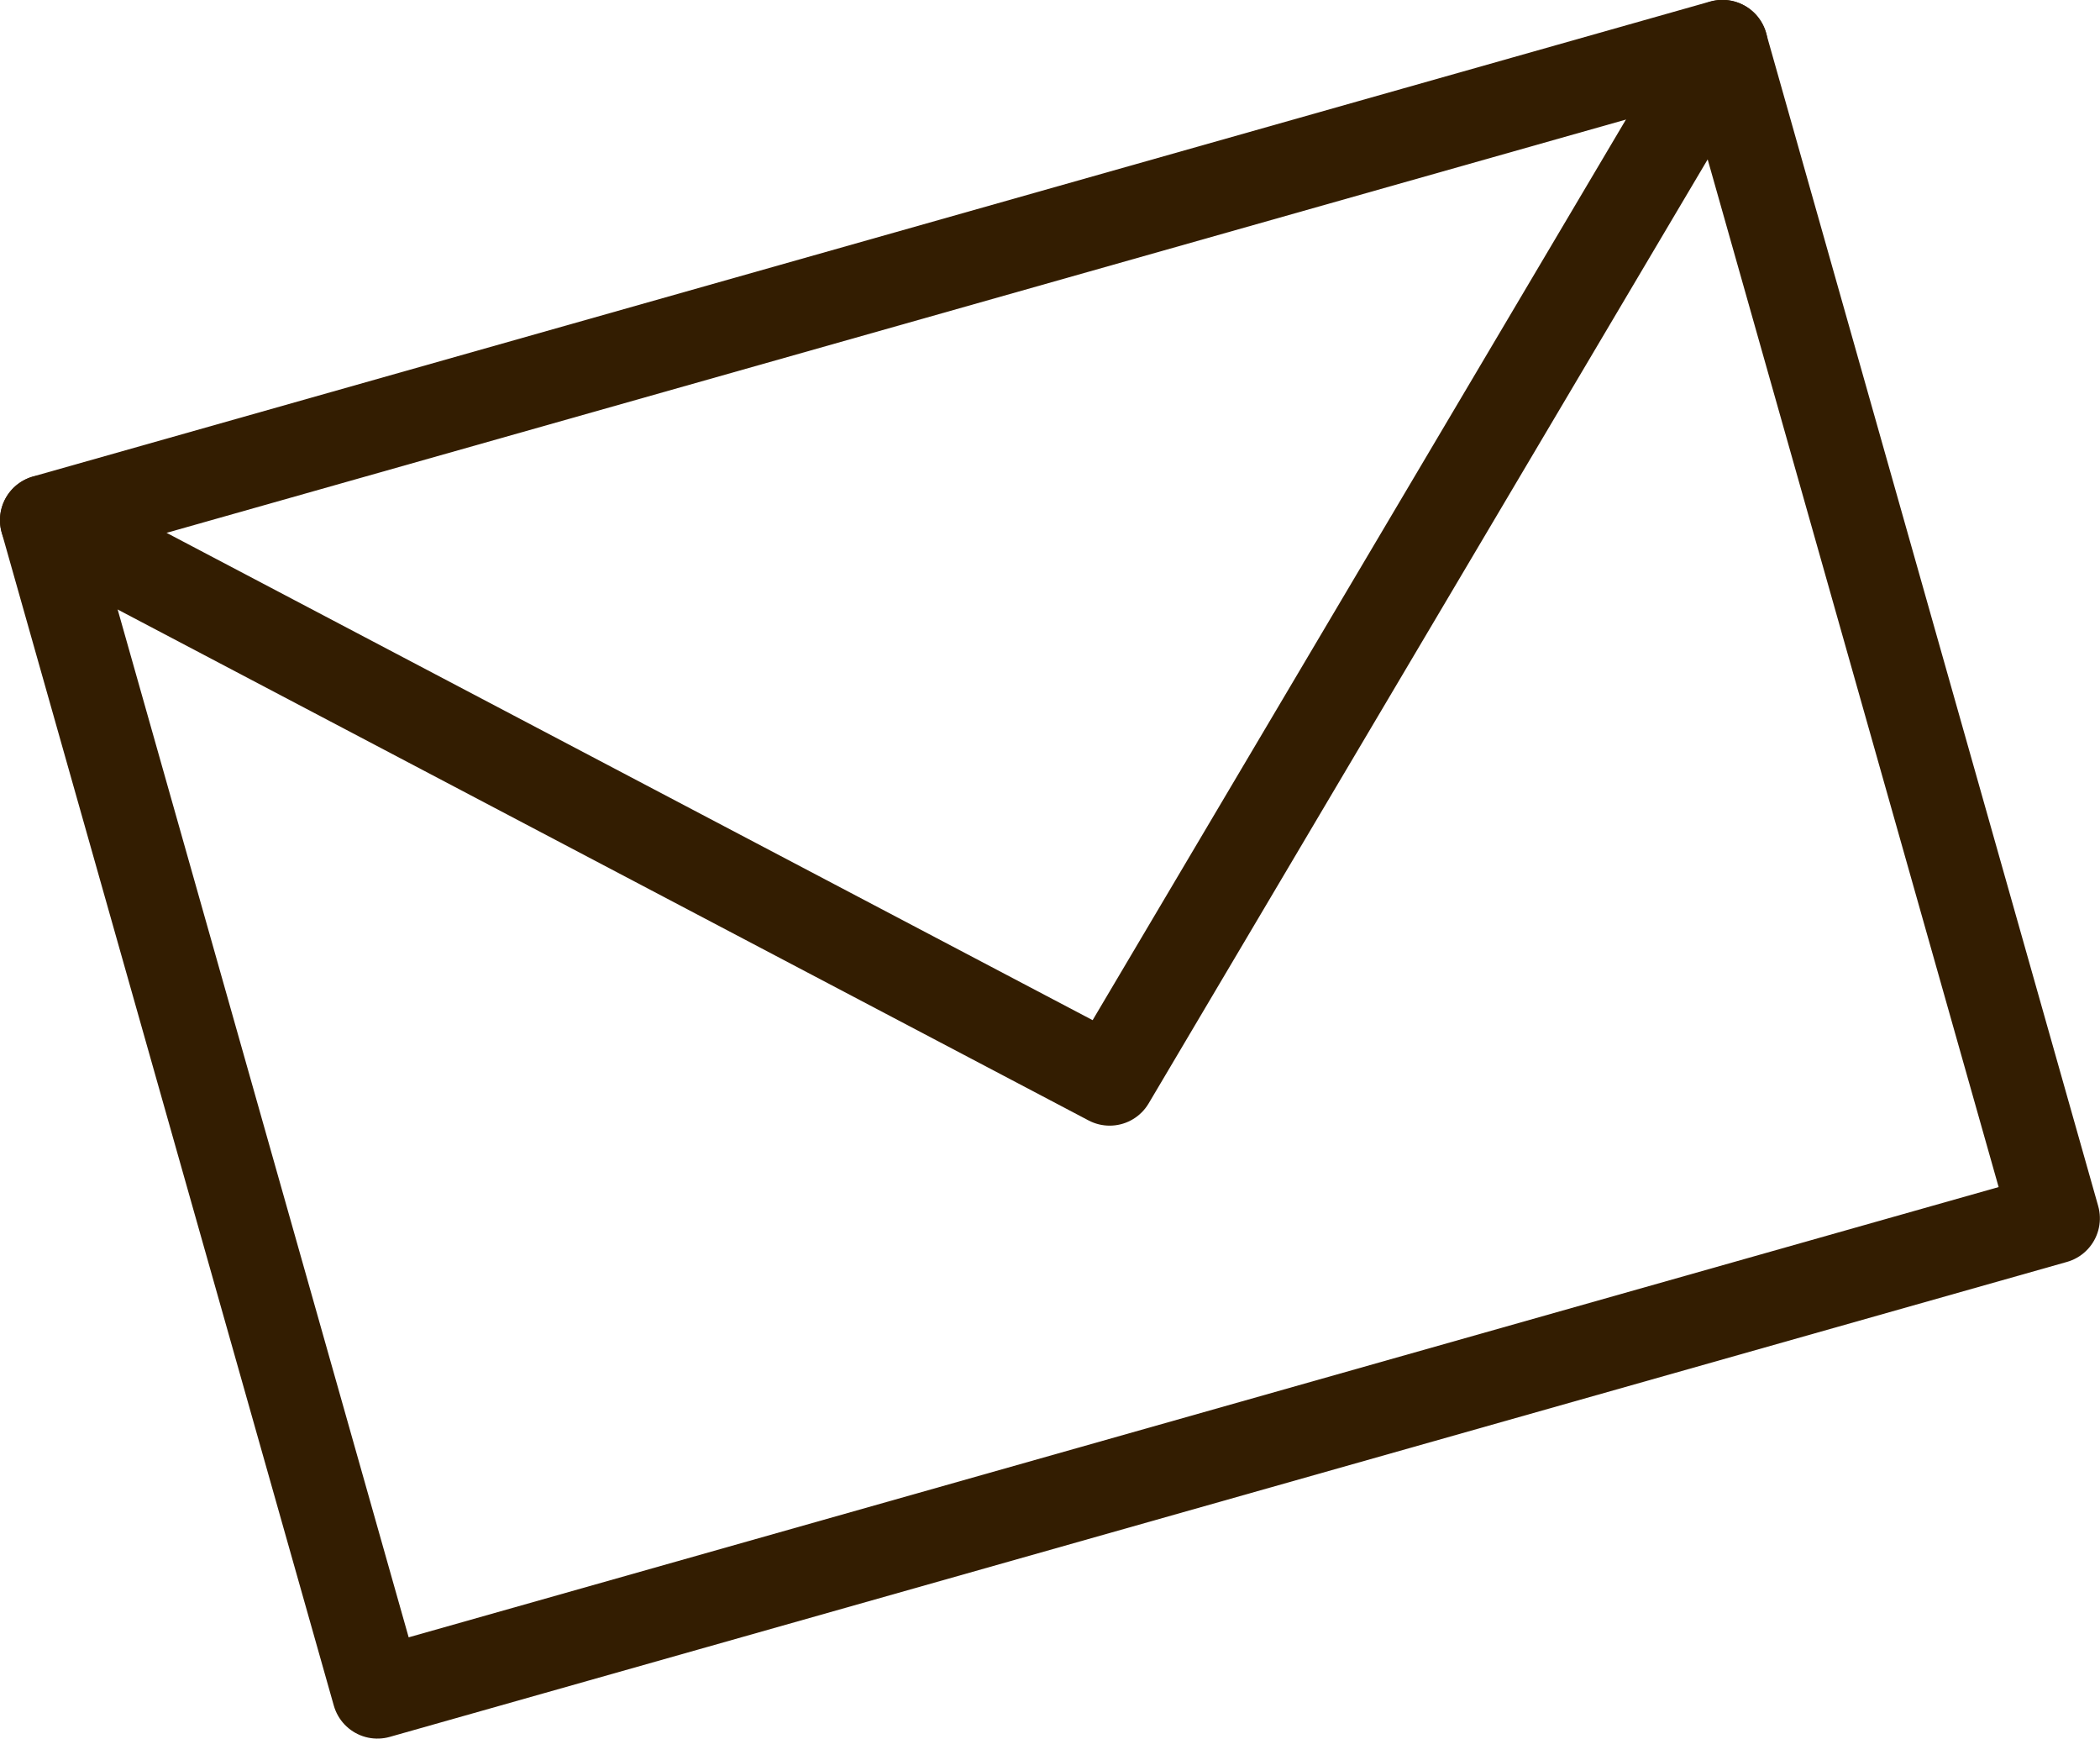
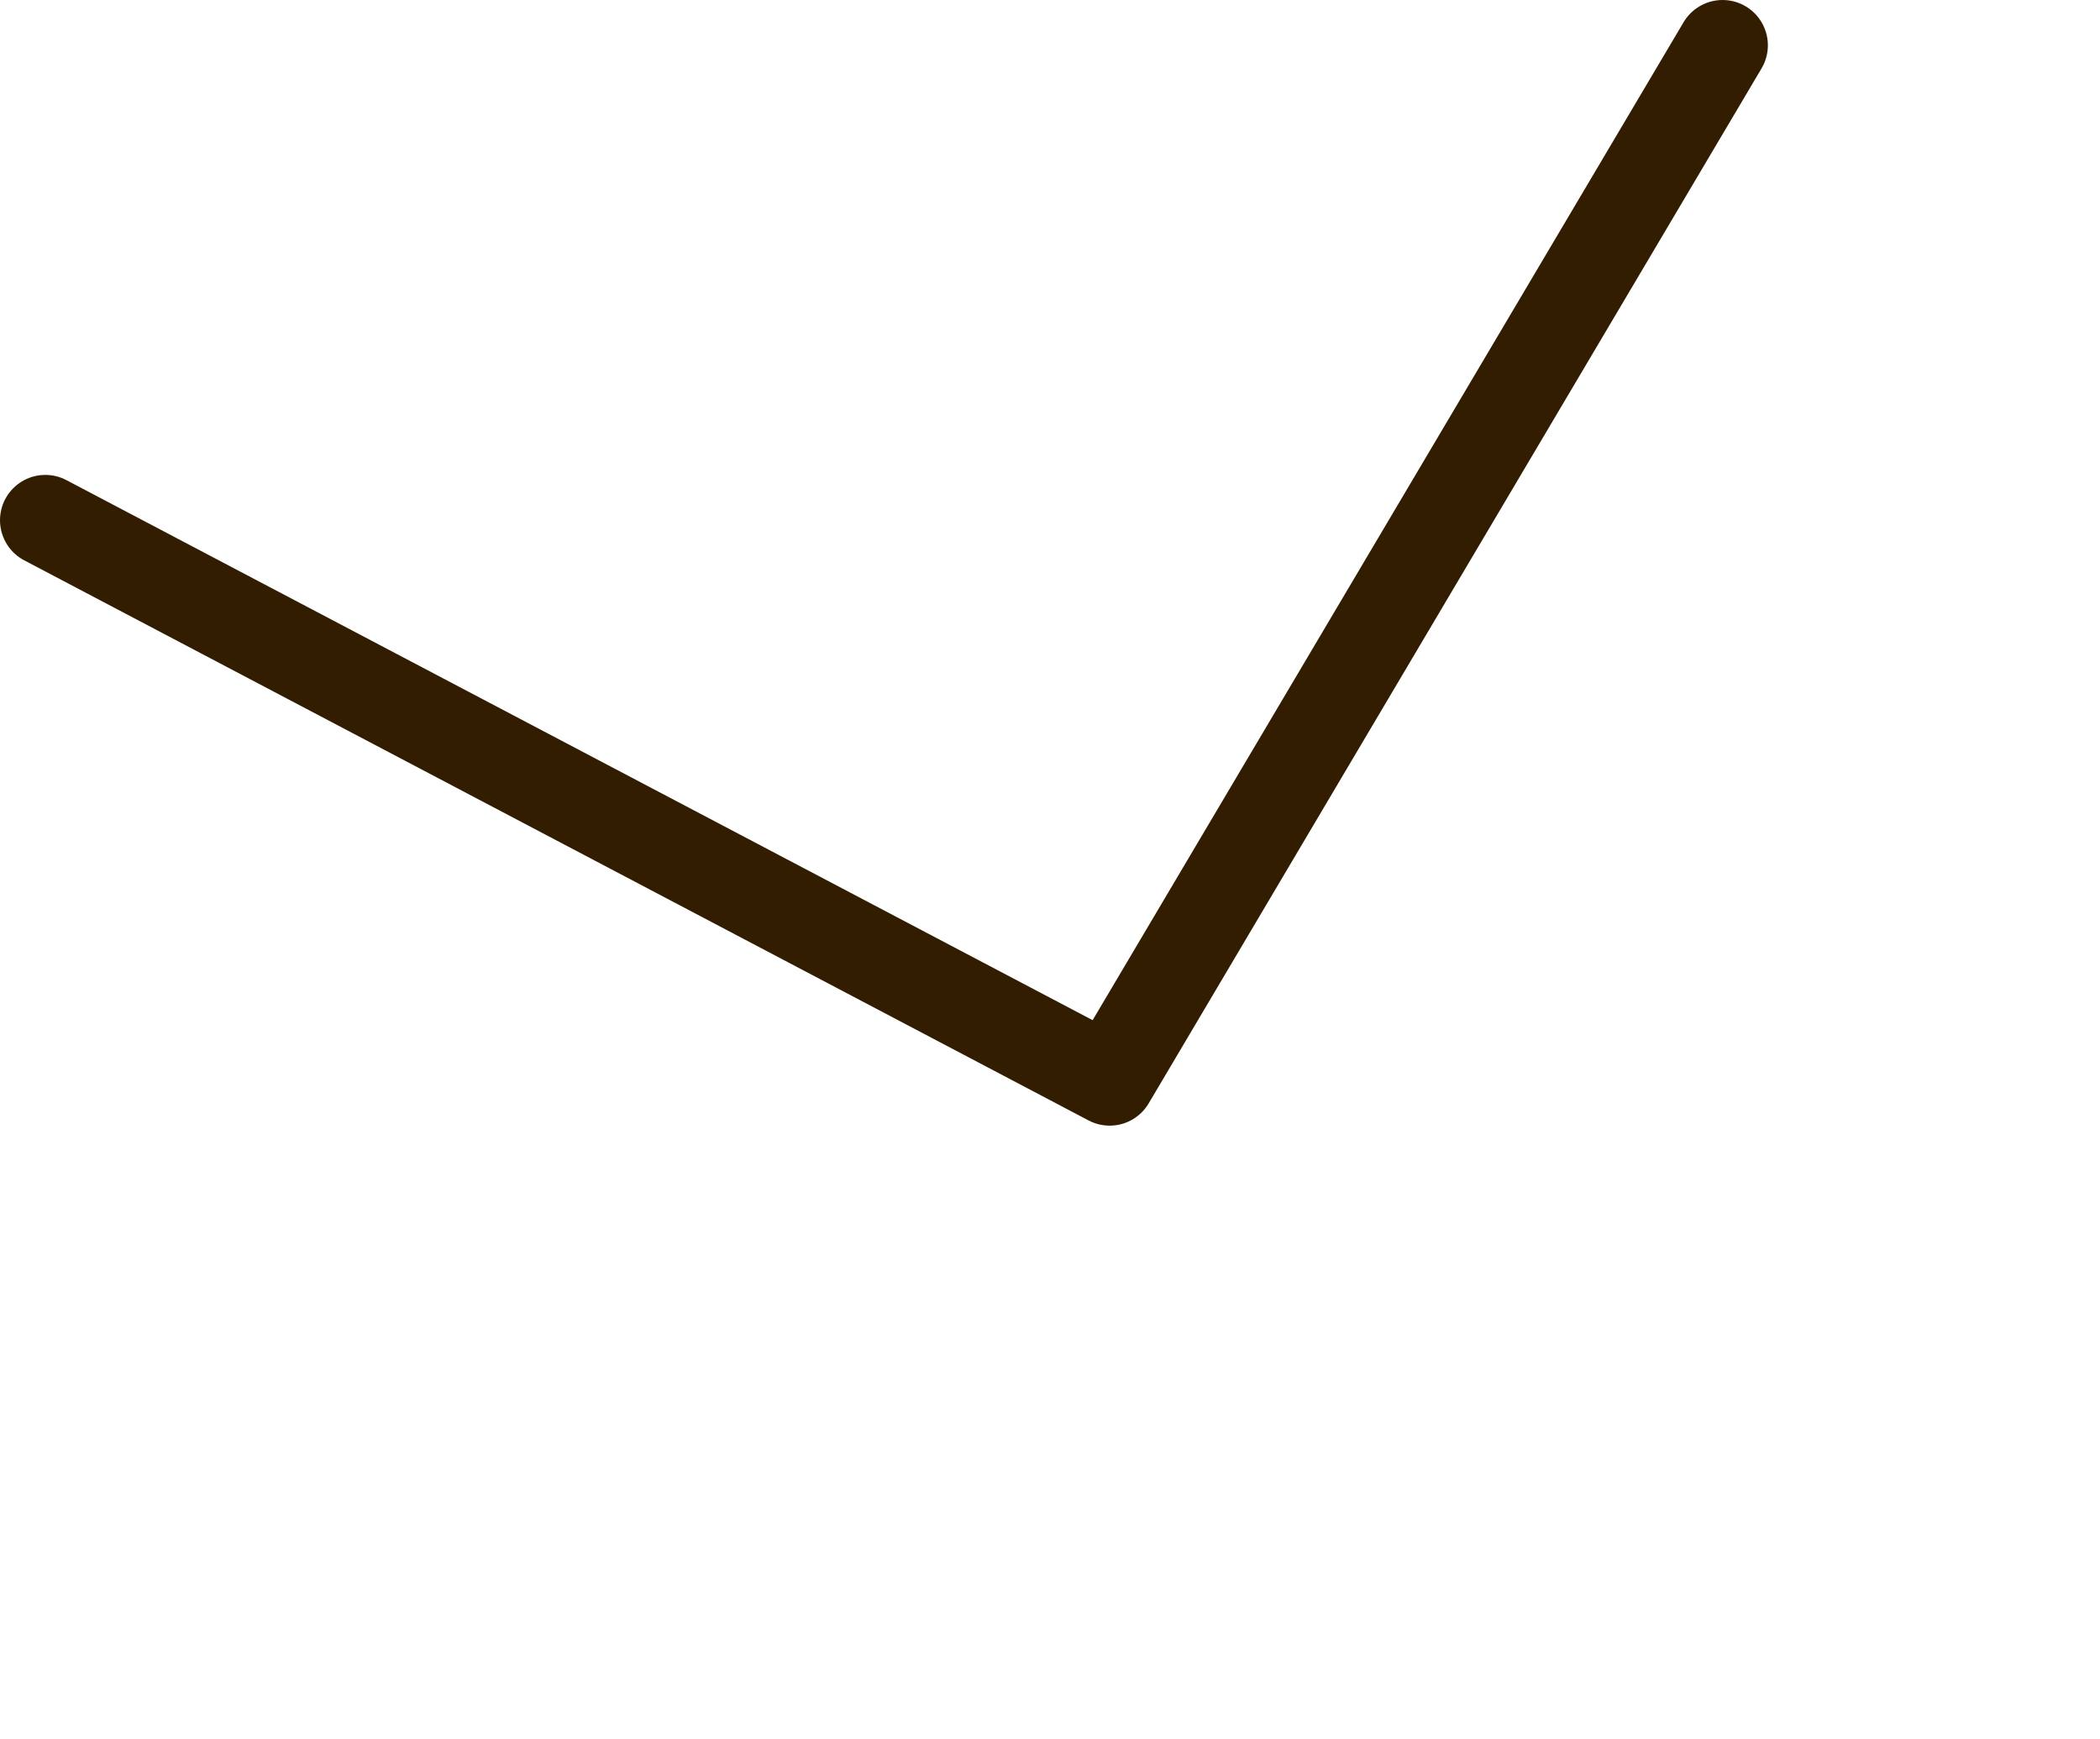
<svg xmlns="http://www.w3.org/2000/svg" viewBox="0 0 139.04 115.11">
  <defs>
    <style>.cls-1{fill:none;stroke:#331d01;stroke-linecap:round;stroke-linejoin:round;stroke-width:6px;}</style>
  </defs>
  <g id="レイヤー_2" data-name="レイヤー 2">
    <g id="レイヤー_1-2" data-name="レイヤー 1">
      <g id="グループ_45" data-name="グループ 45">
-         <rect id="長方形_14" data-name="長方形 14" class="cls-1" x="11.81" y="17.19" width="115.41" height="80.72" transform="translate(-13.05 21.11) rotate(-15.81)" />
        <path id="パス_67" data-name="パス 67" class="cls-1" d="M114.05,3,73.47,71.52,3,34.44" />
      </g>
    </g>
  </g>
</svg>